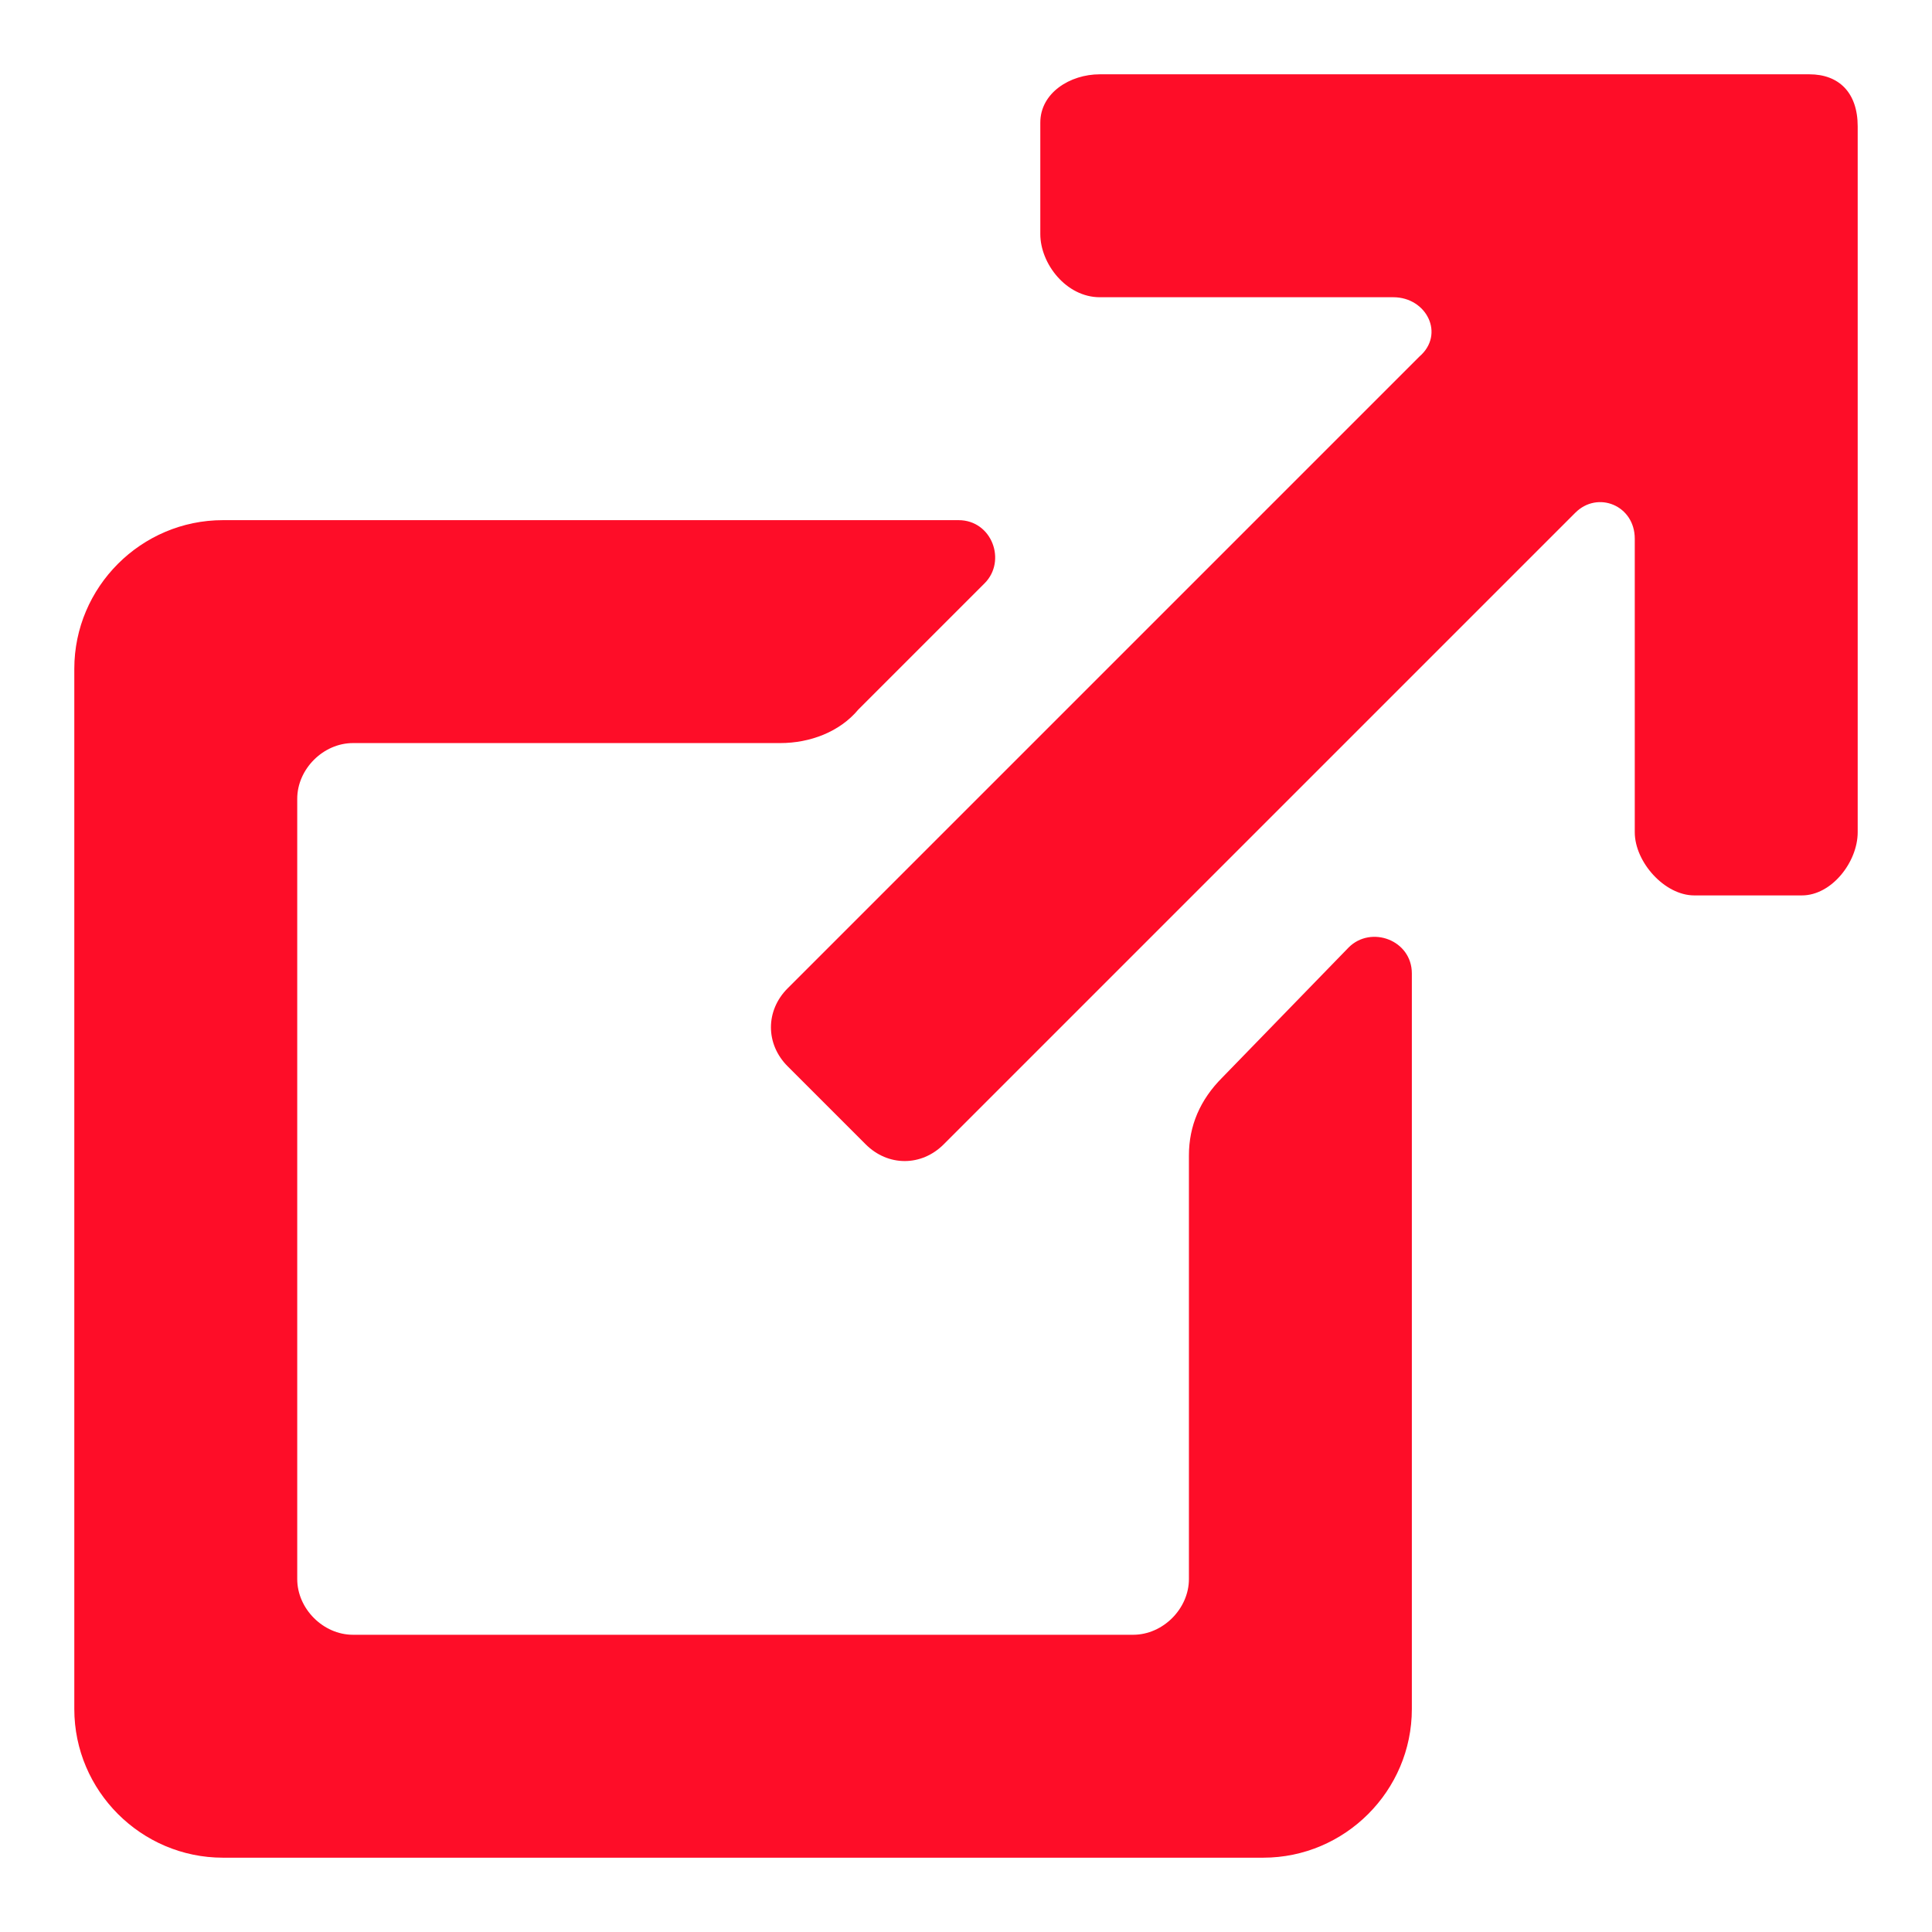
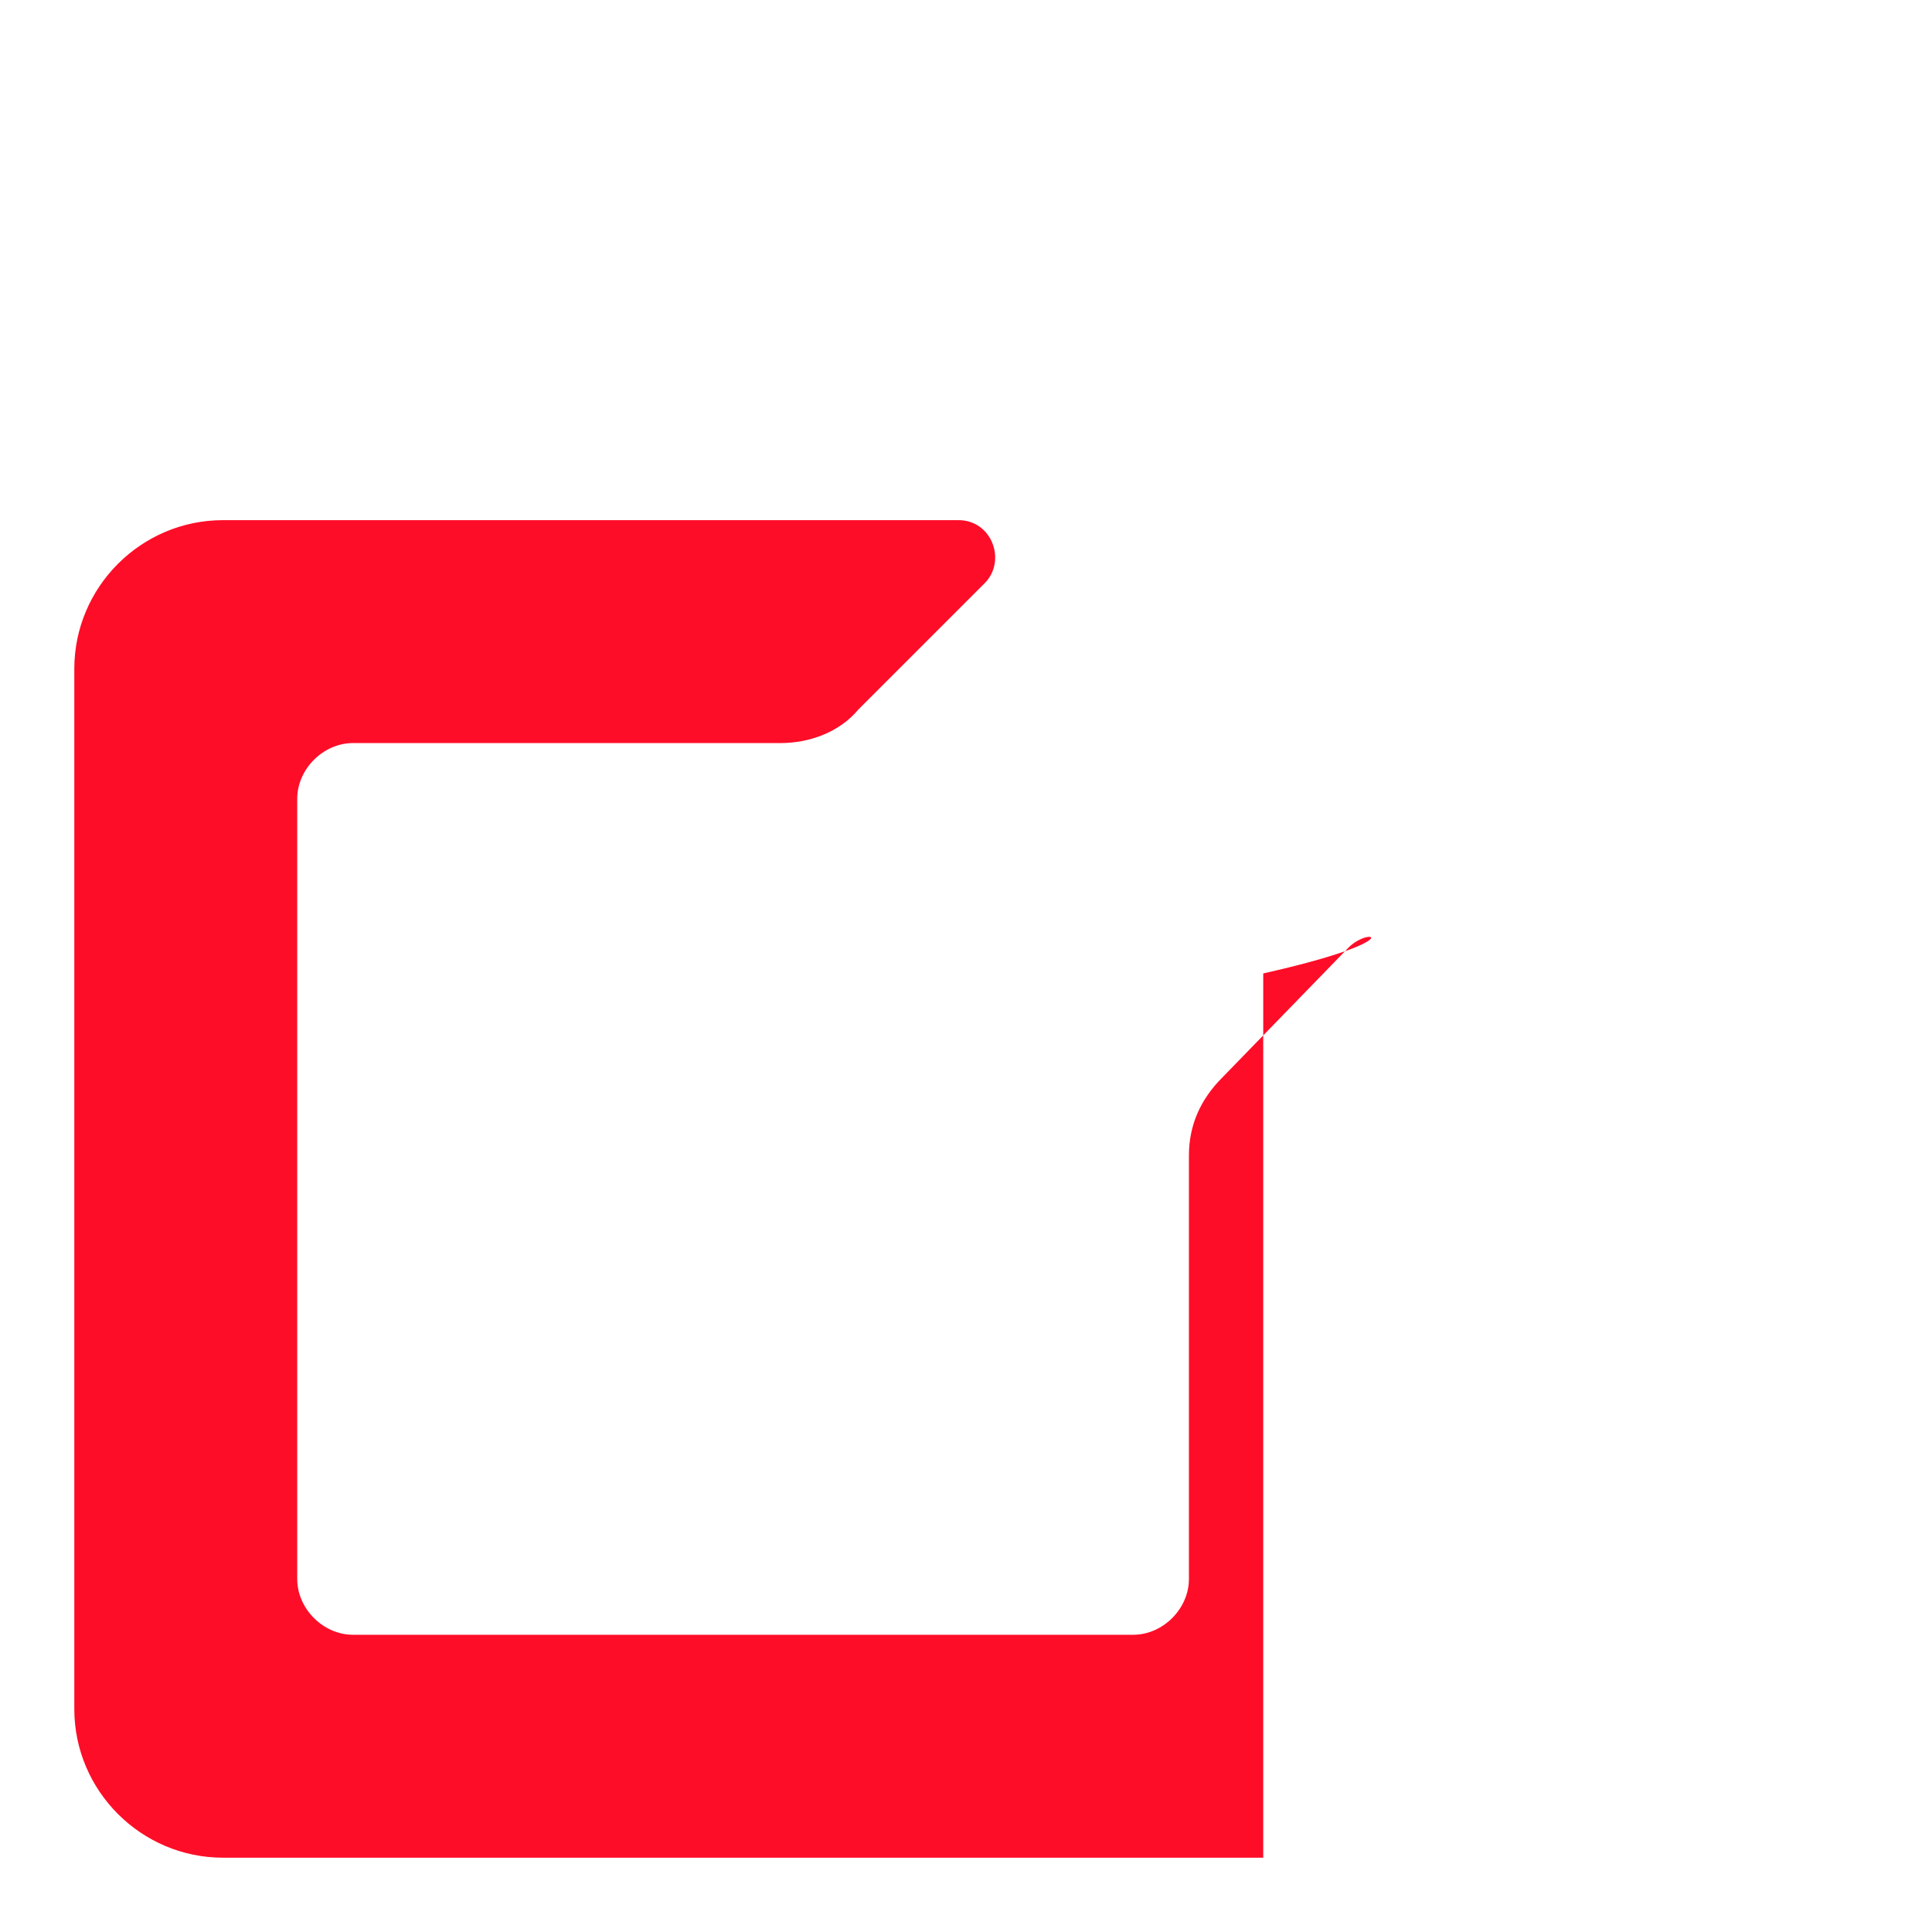
<svg xmlns="http://www.w3.org/2000/svg" width="800" height="800" viewBox="0 0 800 800" fill="none">
-   <path d="M749.231 30.769H455.385C443.077 30.769 430.769 38.462 430.769 50.769V96.923C430.769 109.231 441.539 123.077 455.385 123.077H576.923C590.769 123.077 598.462 138.462 587.692 147.692L326.154 409.231C316.923 418.462 316.923 432.308 326.154 441.539L358.462 473.846C367.692 483.077 381.539 483.077 390.769 473.846L652.308 212.308C661.539 203.077 676.923 209.231 676.923 223.077V344.615C676.923 356.923 689.231 370.769 701.538 370.769H746.154C758.462 370.769 769.231 356.923 769.231 344.615V52.308C769.231 38.462 761.539 30.769 749.231 30.769Z" fill="#FE0D28" />
-   <path d="M558.462 392.308L506.154 446.154C496.923 455.385 492.308 466.154 492.308 478.462V653.846C492.308 666.154 481.539 676.923 469.231 676.923H146.154C133.846 676.923 123.077 666.154 123.077 653.846V330.769C123.077 318.462 133.846 307.692 146.154 307.692H323.077C335.385 307.692 347.692 303.077 355.385 293.846L407.692 241.538C416.923 232.308 410.769 215.385 396.923 215.385H92.308C58.462 215.385 30.769 243.077 30.769 276.923V707.692C30.769 741.538 58.462 769.231 92.308 769.231H523.077C556.923 769.231 584.615 741.538 584.615 707.692V403.077C584.615 389.231 567.692 383.077 558.462 392.308Z" fill="#FE0D28" />
+   <path d="M558.462 392.308L506.154 446.154C496.923 455.385 492.308 466.154 492.308 478.462V653.846C492.308 666.154 481.539 676.923 469.231 676.923H146.154C133.846 676.923 123.077 666.154 123.077 653.846V330.769C123.077 318.462 133.846 307.692 146.154 307.692H323.077C335.385 307.692 347.692 303.077 355.385 293.846L407.692 241.538C416.923 232.308 410.769 215.385 396.923 215.385H92.308C58.462 215.385 30.769 243.077 30.769 276.923V707.692C30.769 741.538 58.462 769.231 92.308 769.231H523.077V403.077C584.615 389.231 567.692 383.077 558.462 392.308Z" fill="#FE0D28" />
</svg>